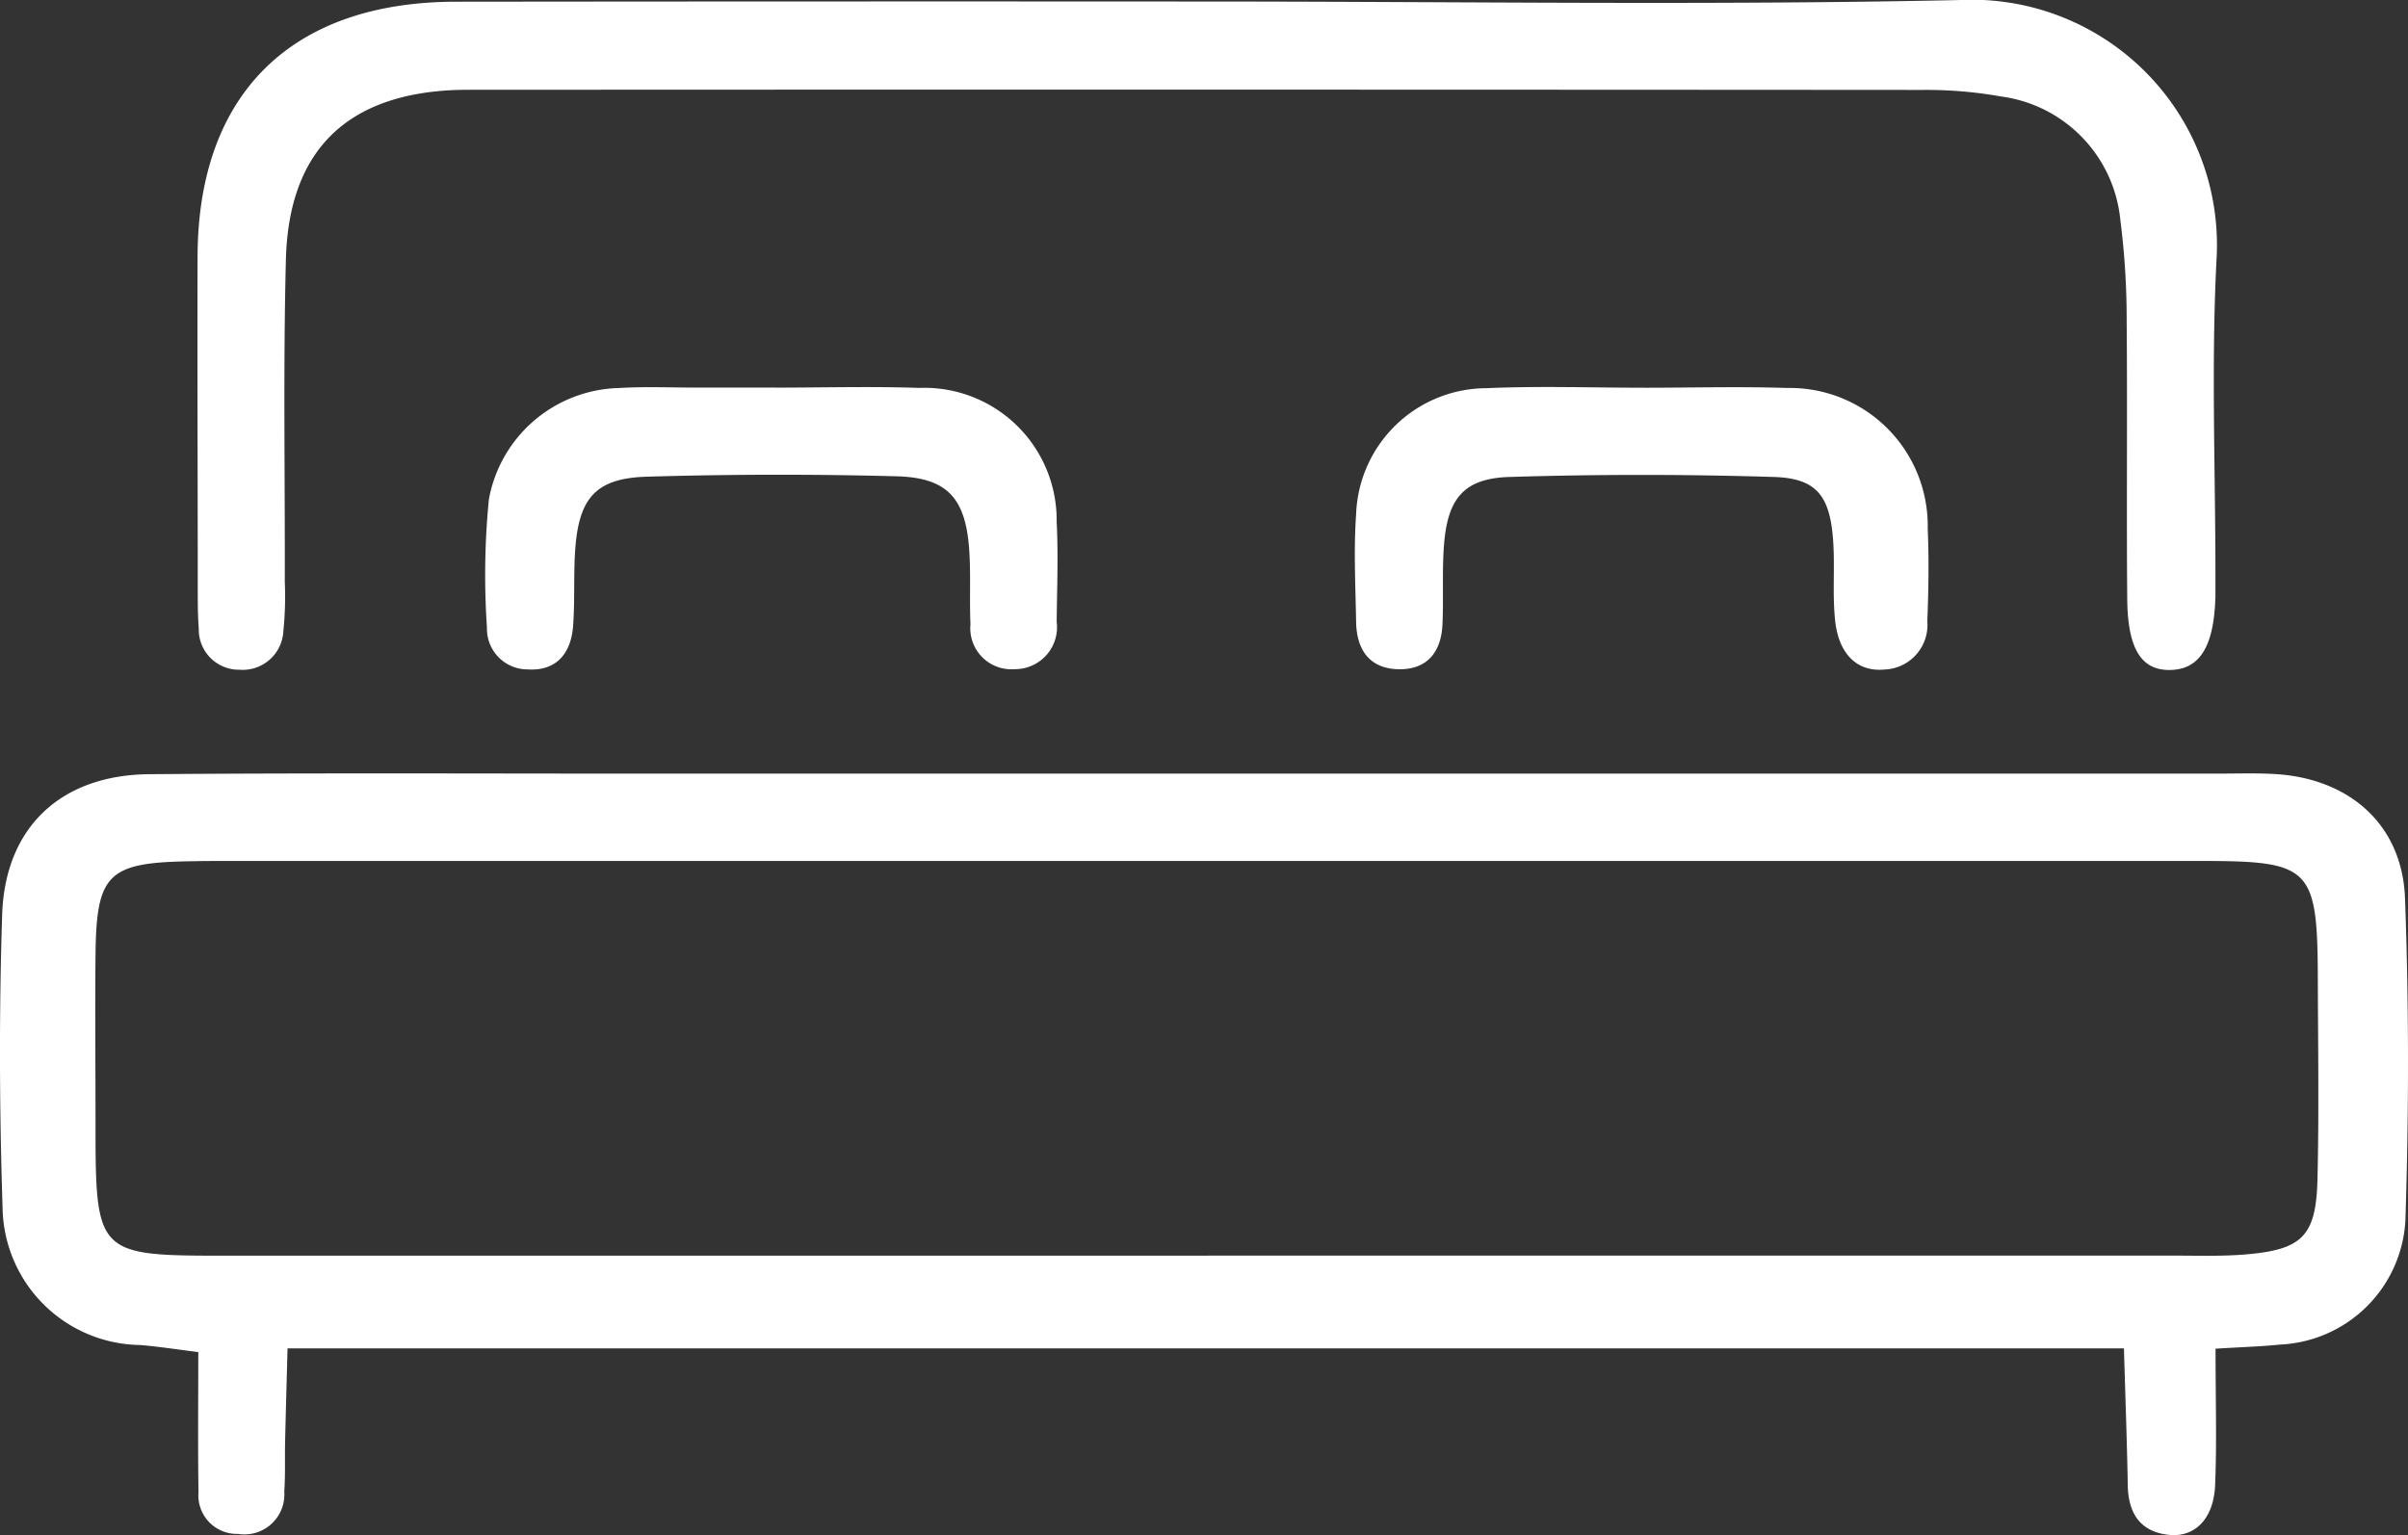
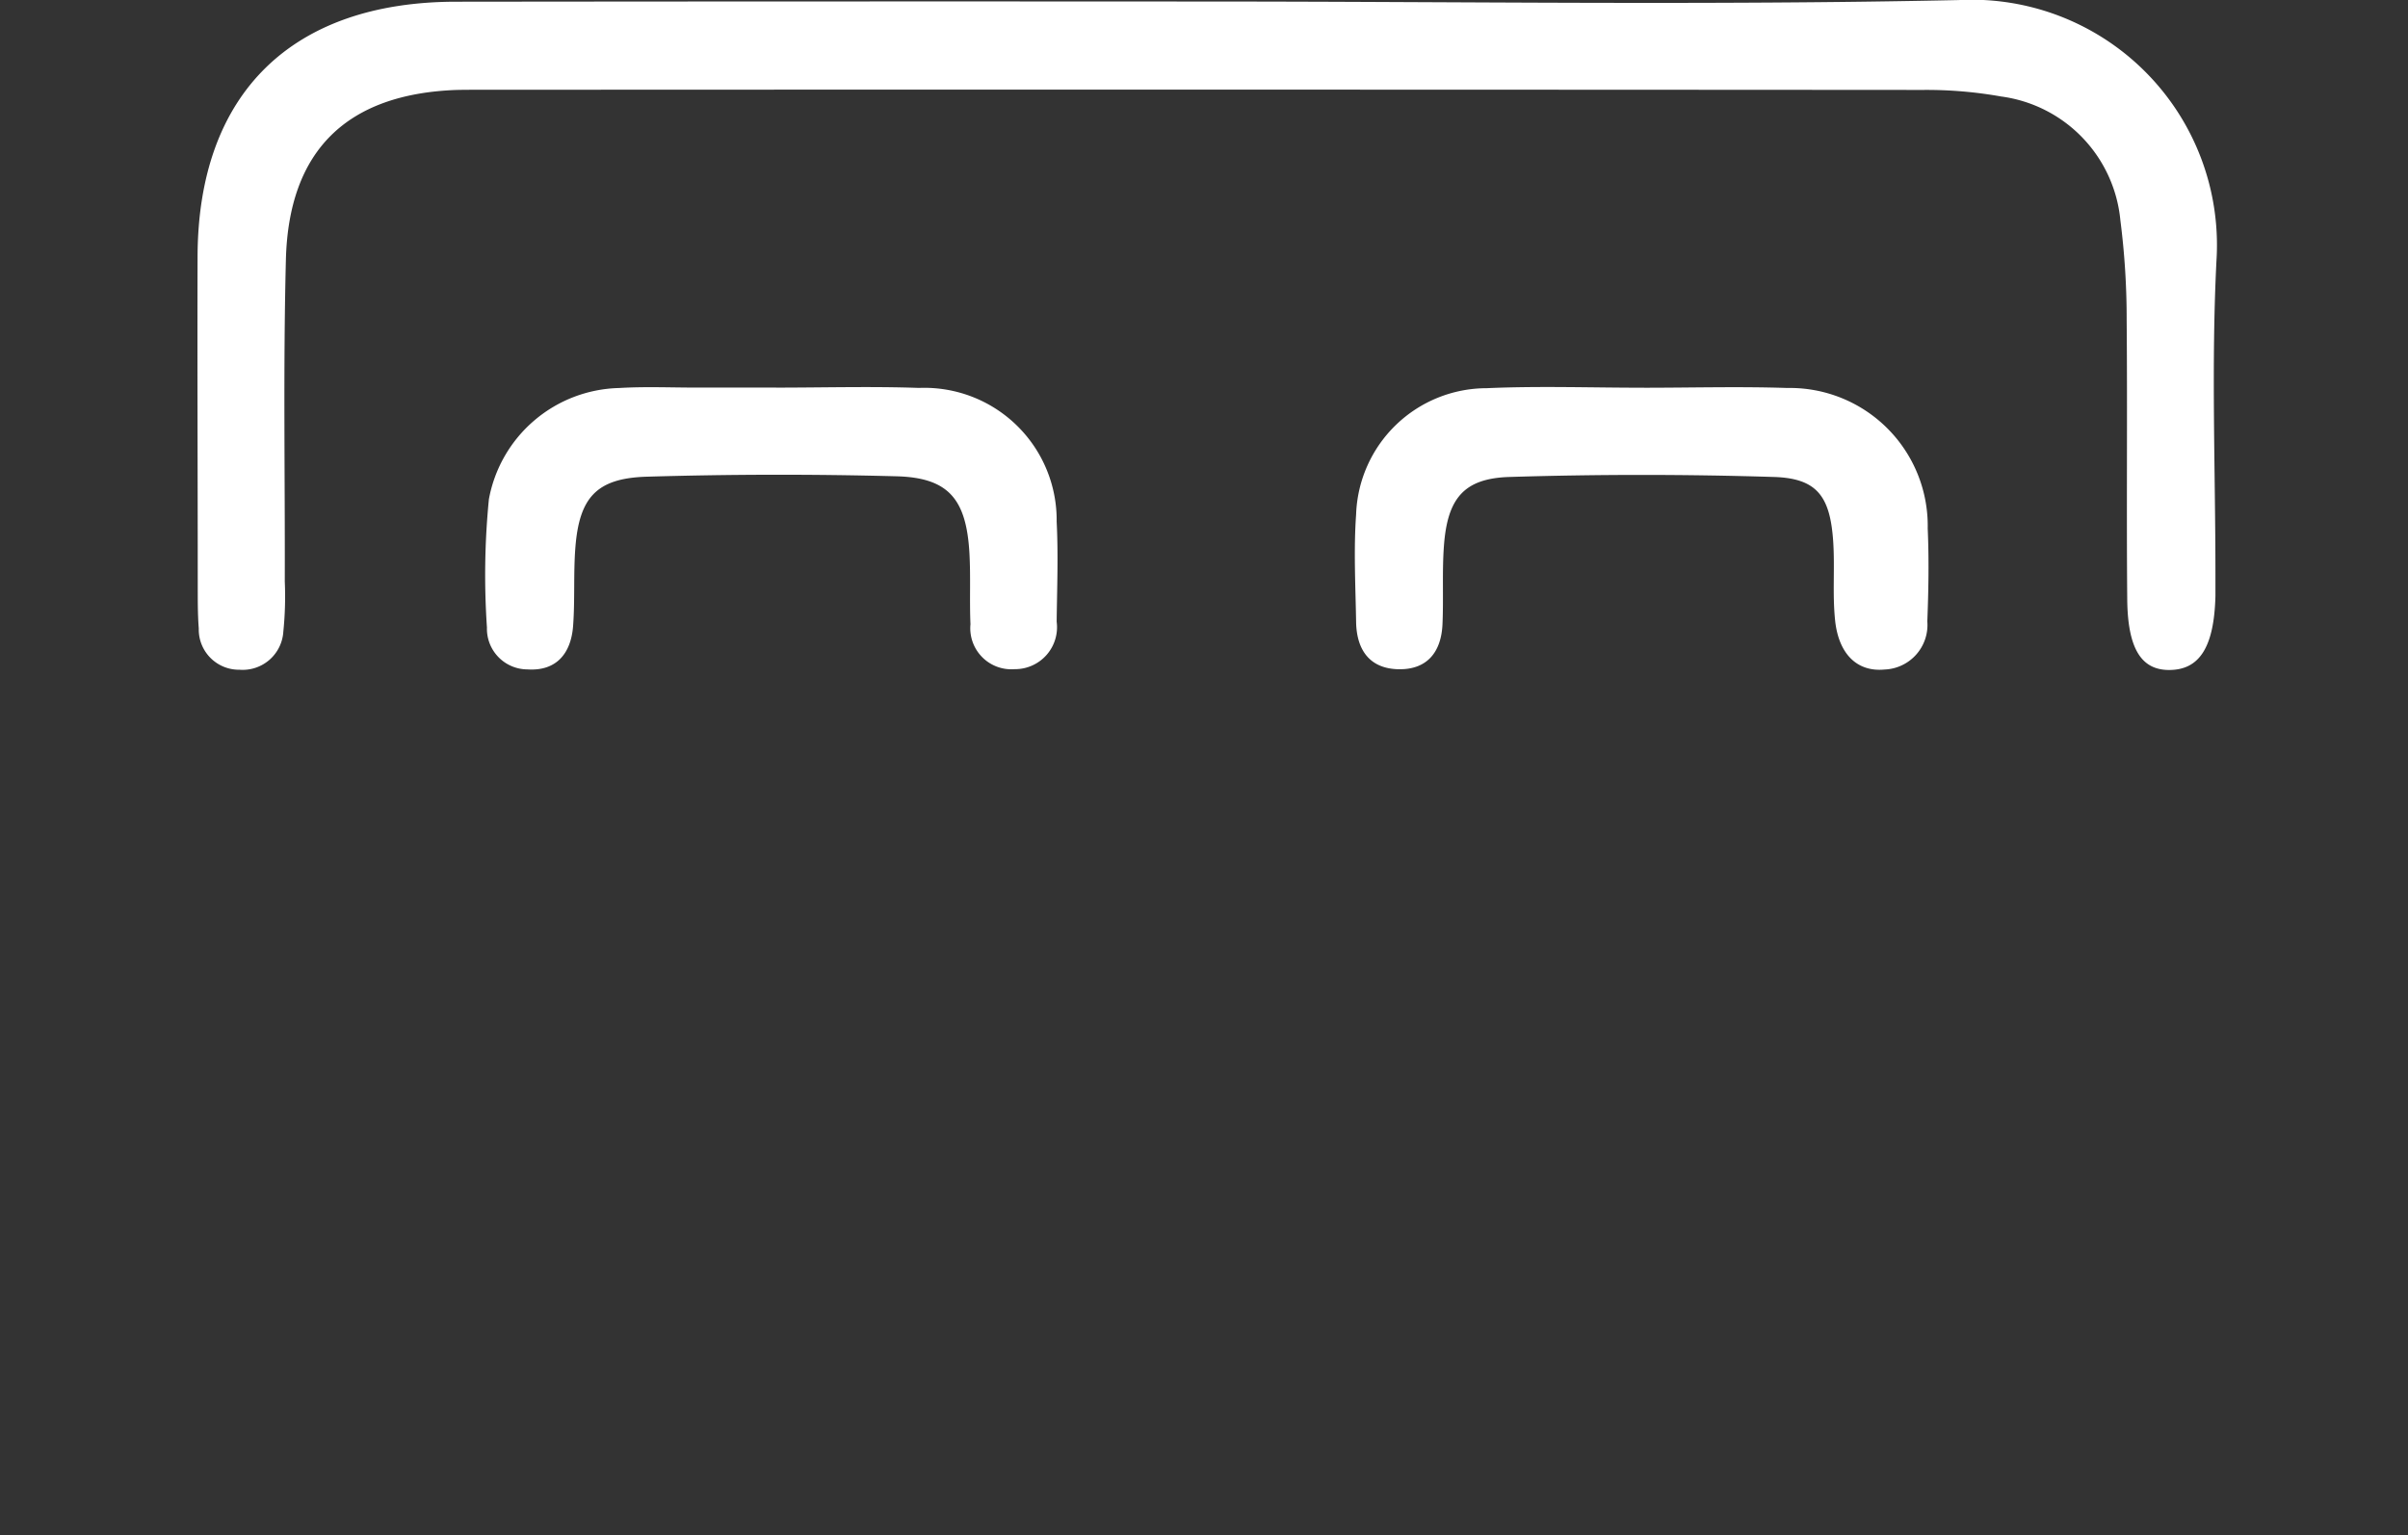
<svg xmlns="http://www.w3.org/2000/svg" id="Grupo_201" data-name="Grupo 201" width="80.319" height="51.215" viewBox="0 0 80.319 51.215">
  <rect x="0" y="0" width="80.319" height="51.215" fill="#333333" stroke="none" />
  <defs>
    <clipPath id="clip-path">
      <rect id="Rectángulo_131370" data-name="Rectángulo 131370" width="80.319" height="51.215" fill="#fff" />
    </clipPath>
  </defs>
  <g id="Grupo_200" data-name="Grupo 200" clip-path="url(#clip-path)">
-     <path id="Trazado_399" data-name="Trazado 399" d="M73.9,125.772c0,1.7.044,3.124-.014,4.546-.046,1.13-.68,1.767-1.569,1.661-.95-.113-1.329-.737-1.345-1.657-.027-1.487-.082-2.974-.128-4.562H9.591c-.029,1.1-.058,2.1-.081,3.109-.013.556.011,1.115-.028,1.669a1.332,1.332,0,0,1-1.544,1.411,1.284,1.284,0,0,1-1.317-1.393c-.024-1.5-.007-3-.007-4.672-.745-.092-1.344-.188-1.947-.236a4.654,4.654,0,0,1-4.581-4.571c-.106-3.258-.119-6.524-.014-9.781.094-2.925,1.962-4.668,4.909-4.692,5.488-.044,10.976-.019,16.464-.019q26.247,0,52.495,0c.636,0,1.274-.022,1.909.012,2.506.135,4.281,1.682,4.371,4.151.131,3.574.129,7.159.013,10.734a4.387,4.387,0,0,1-4.179,4.151c-.618.065-1.241.081-2.156.138m-33.6-3.106q16.1,0,32.194,0c.795,0,1.593.027,2.383-.037,1.913-.156,2.378-.606,2.424-2.505.054-2.225.019-4.451.012-6.677-.011-3.728-.224-3.946-3.879-3.947q-32.909,0-65.819,0c-.4,0-.795,0-1.192.009-2.821.037-3.208.4-3.235,3.134-.018,1.828,0,3.656,0,5.485,0,4.539,0,4.541,4.443,4.541q16.335,0,32.671,0" transform="translate(0 -80.775)" fill="#fff" />
    <path id="Trazado_400" data-name="Trazado 400" d="M60.9.051c8.353,0,16.708.13,25.057-.049a8.184,8.184,0,0,1,8.594,8.665c-.179,3.491-.036,7-.036,10.5,0,.239,0,.477,0,.716-.043,1.708-.532,2.478-1.562,2.469-.914-.008-1.365-.717-1.38-2.361-.027-3.1.008-6.2-.019-9.307a25.755,25.755,0,0,0-.209-3.328,4.606,4.606,0,0,0-3.979-4.137A14.224,14.224,0,0,0,84.761,3q-24.1-.017-48.207-.005c-.239,0-.478,0-.716.006-3.639.135-5.589,2.006-5.683,5.66-.091,3.578-.028,7.159-.037,10.739a11.588,11.588,0,0,1-.048,1.667,1.359,1.359,0,0,1-1.463,1.277,1.341,1.341,0,0,1-1.358-1.378c-.037-.475-.033-.954-.034-1.431,0-3.659-.017-7.319-.006-10.978.015-5.429,3.135-8.5,8.636-8.5Q48.374.043,60.9.051" transform="translate(-20.619 0)" fill="#fff" />
    <path id="Trazado_401" data-name="Trazado 401" d="M196.313,53.363c1.591,0,3.184-.045,4.774.008a4.6,4.6,0,0,1,4.686,4.687c.045,1.032.027,2.069-.013,3.1a1.488,1.488,0,0,1-1.428,1.606c-.9.086-1.528-.5-1.648-1.64-.091-.867-.006-1.751-.063-2.623-.1-1.518-.541-2.116-1.977-2.161q-4.411-.137-8.829,0c-1.521.048-2.061.724-2.178,2.29-.065.871-.01,1.75-.049,2.624-.041.926-.512,1.525-1.481,1.5s-1.387-.671-1.4-1.584c-.02-1.193-.084-2.392,0-3.579a4.363,4.363,0,0,1,4.354-4.213c1.747-.078,3.5-.015,5.251-.016" transform="translate(-141.474 -40.427)" fill="#fff" />
    <path id="Trazado_402" data-name="Trazado 402" d="M76.563,53.363c1.588,0,3.177-.046,4.763.01a4.414,4.414,0,0,1,4.591,4.463c.057,1.109.013,2.222,0,3.334a1.4,1.4,0,0,1-1.4,1.586,1.371,1.371,0,0,1-1.475-1.5c-.034-.793.01-1.589-.035-2.38-.105-1.8-.7-2.51-2.437-2.555q-4.165-.11-8.335.014c-1.671.052-2.24.7-2.371,2.361-.068.869-.011,1.747-.076,2.617-.068.91-.55,1.515-1.523,1.451a1.356,1.356,0,0,1-1.351-1.4,25.819,25.819,0,0,1,.065-4.277,4.528,4.528,0,0,1,4.345-3.711c.87-.053,1.746-.013,2.619-.014h2.62" transform="translate(-50.672 -40.431)" fill="#fff" />
  </g>
</svg>